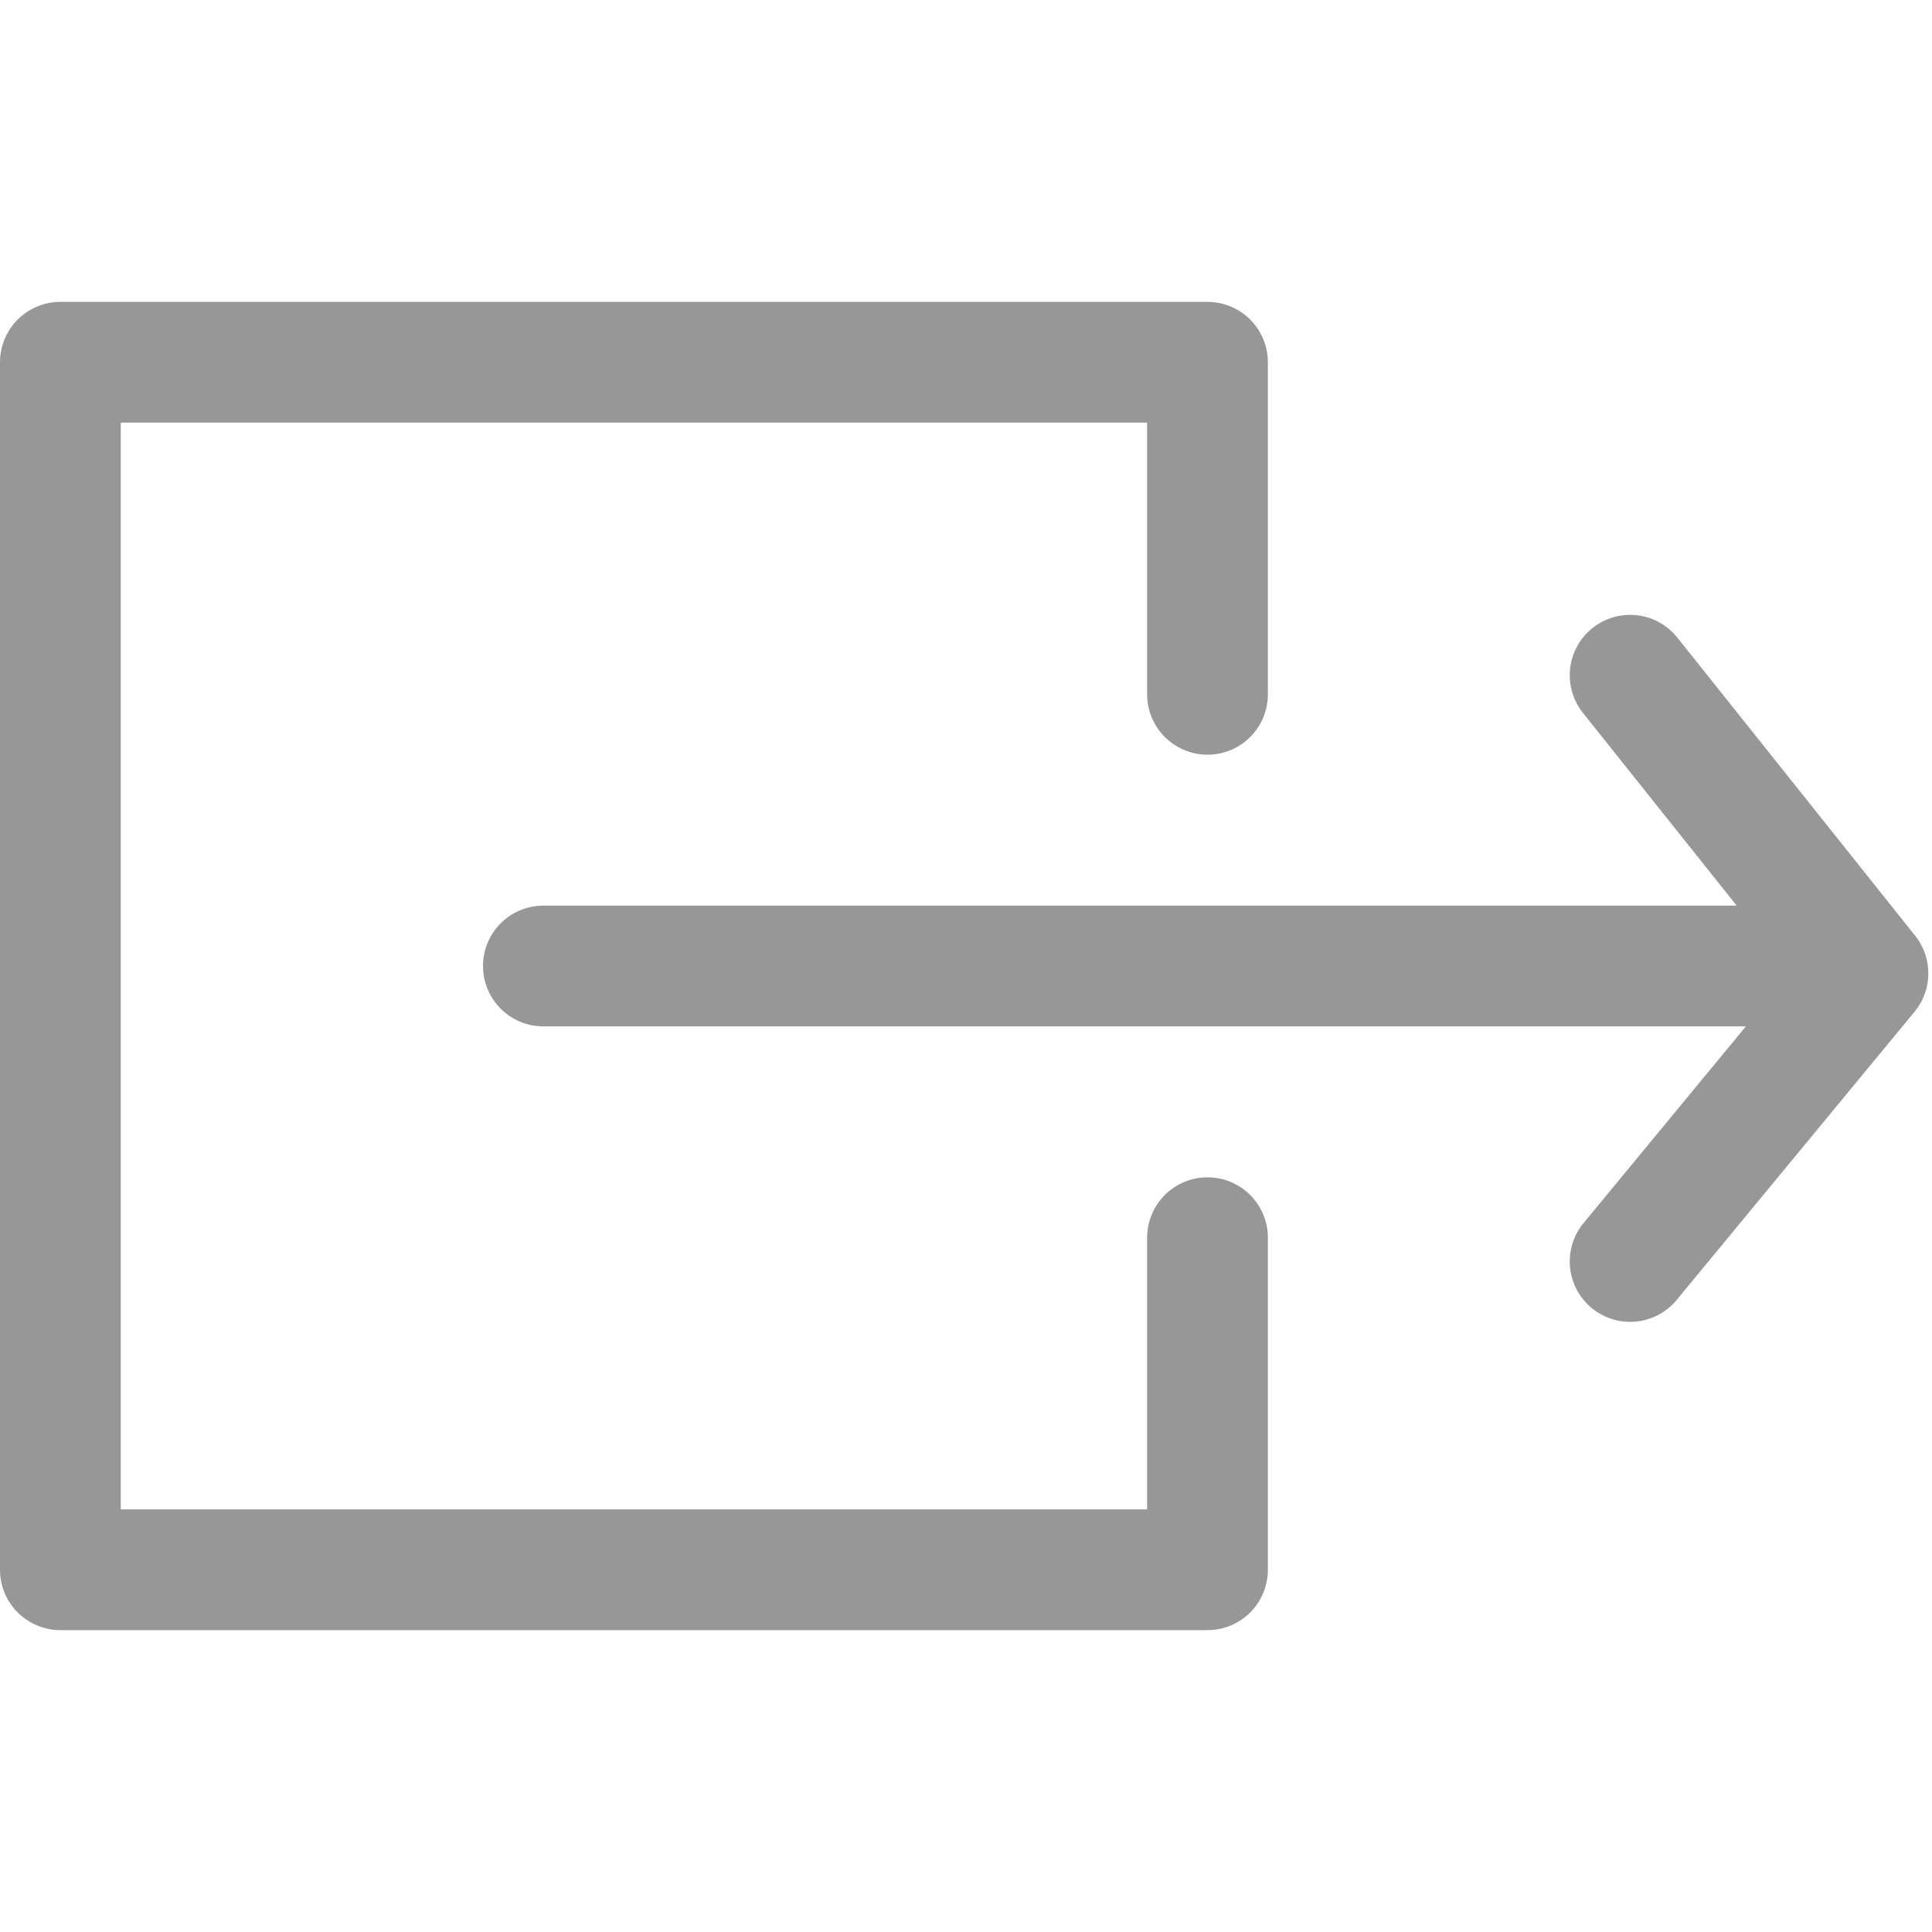
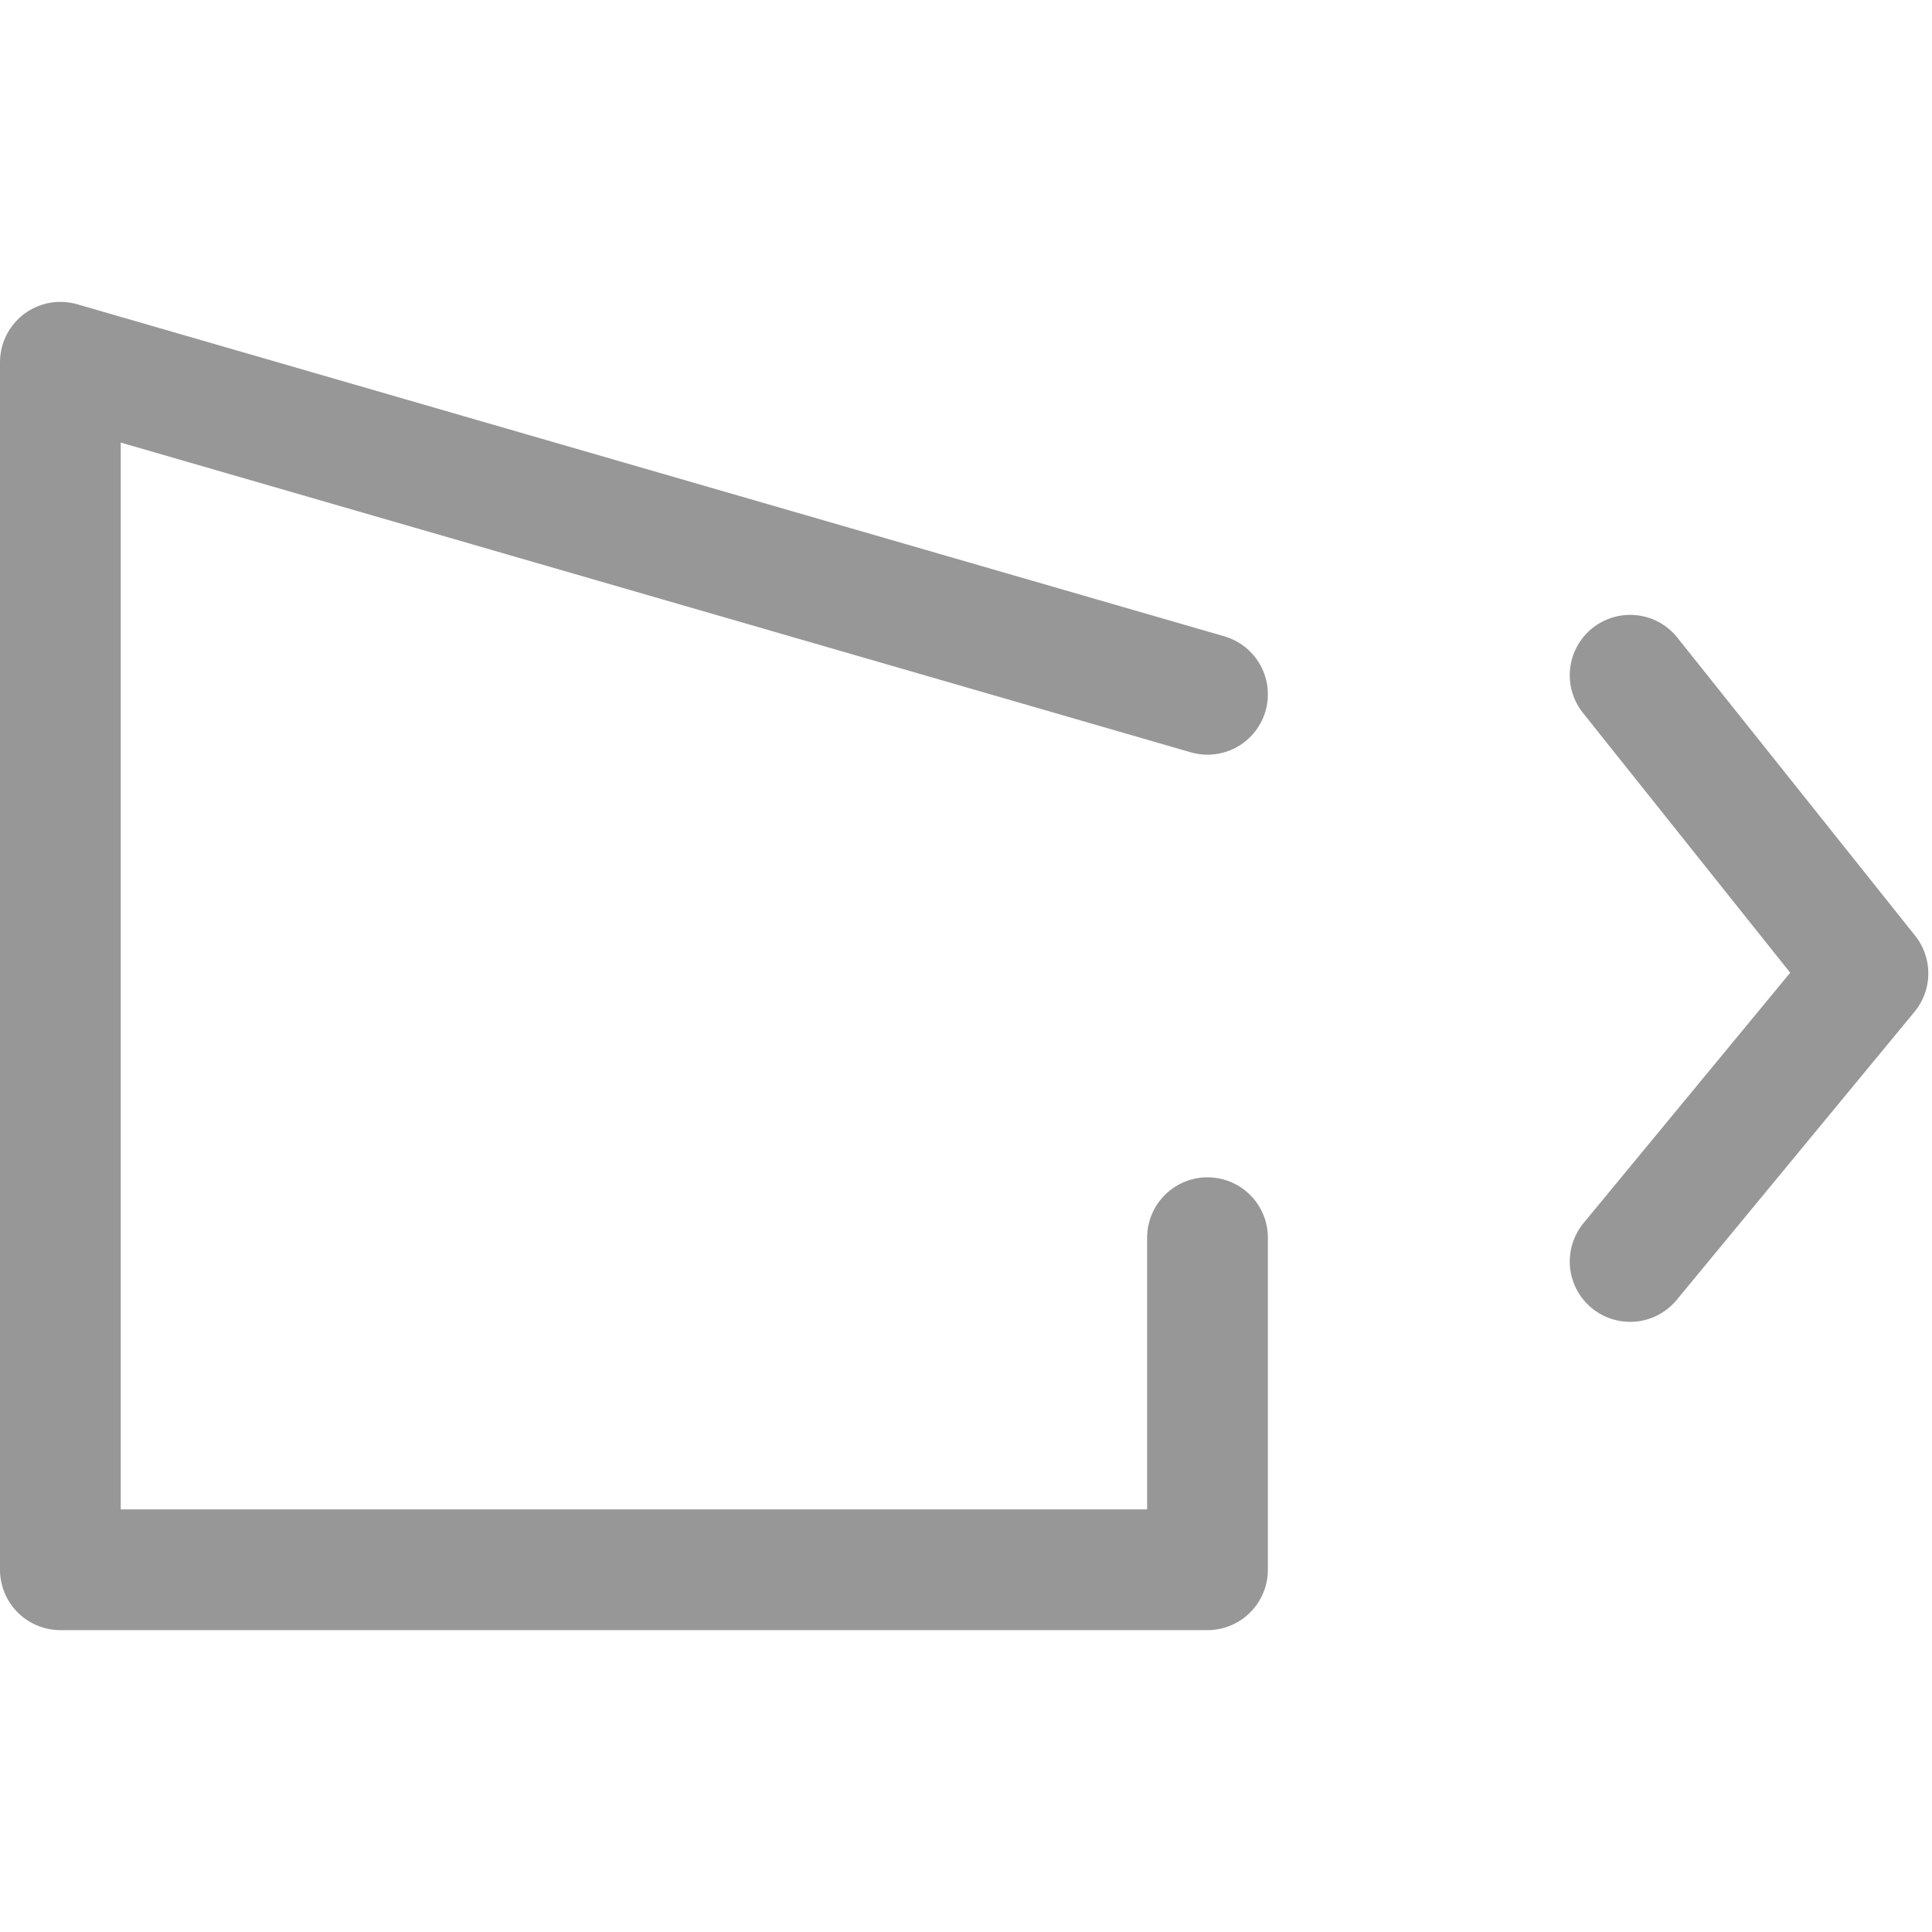
<svg xmlns="http://www.w3.org/2000/svg" width="32px" height="32px" viewBox="0 0 32 32" version="1.1">
  <title>Icon-Export</title>
  <desc>Created with Sketch.</desc>
  <defs />
  <g id="Icon-Export" stroke="none" stroke-width="1" fill="none" fill-rule="evenodd" stroke-linecap="round" stroke-linejoin="round">
    <g transform="translate(1, 6)" stroke="#979797" stroke-width="2">
-       <path d="M19,5.5 C19,2.781 19,0.947 19,0 L0,0 L0,20 L19,20 L19,14.5" id="Path-2" />
-       <path d="M8,10 L28.068,10" id="Path-3" />
+       <path d="M19,5.5 L0,0 L0,20 L19,20 L19,14.5" id="Path-2" />
      <polyline id="Path-4" points="26 5.184 29.939 10.122 26 14.894" />
    </g>
  </g>
</svg>